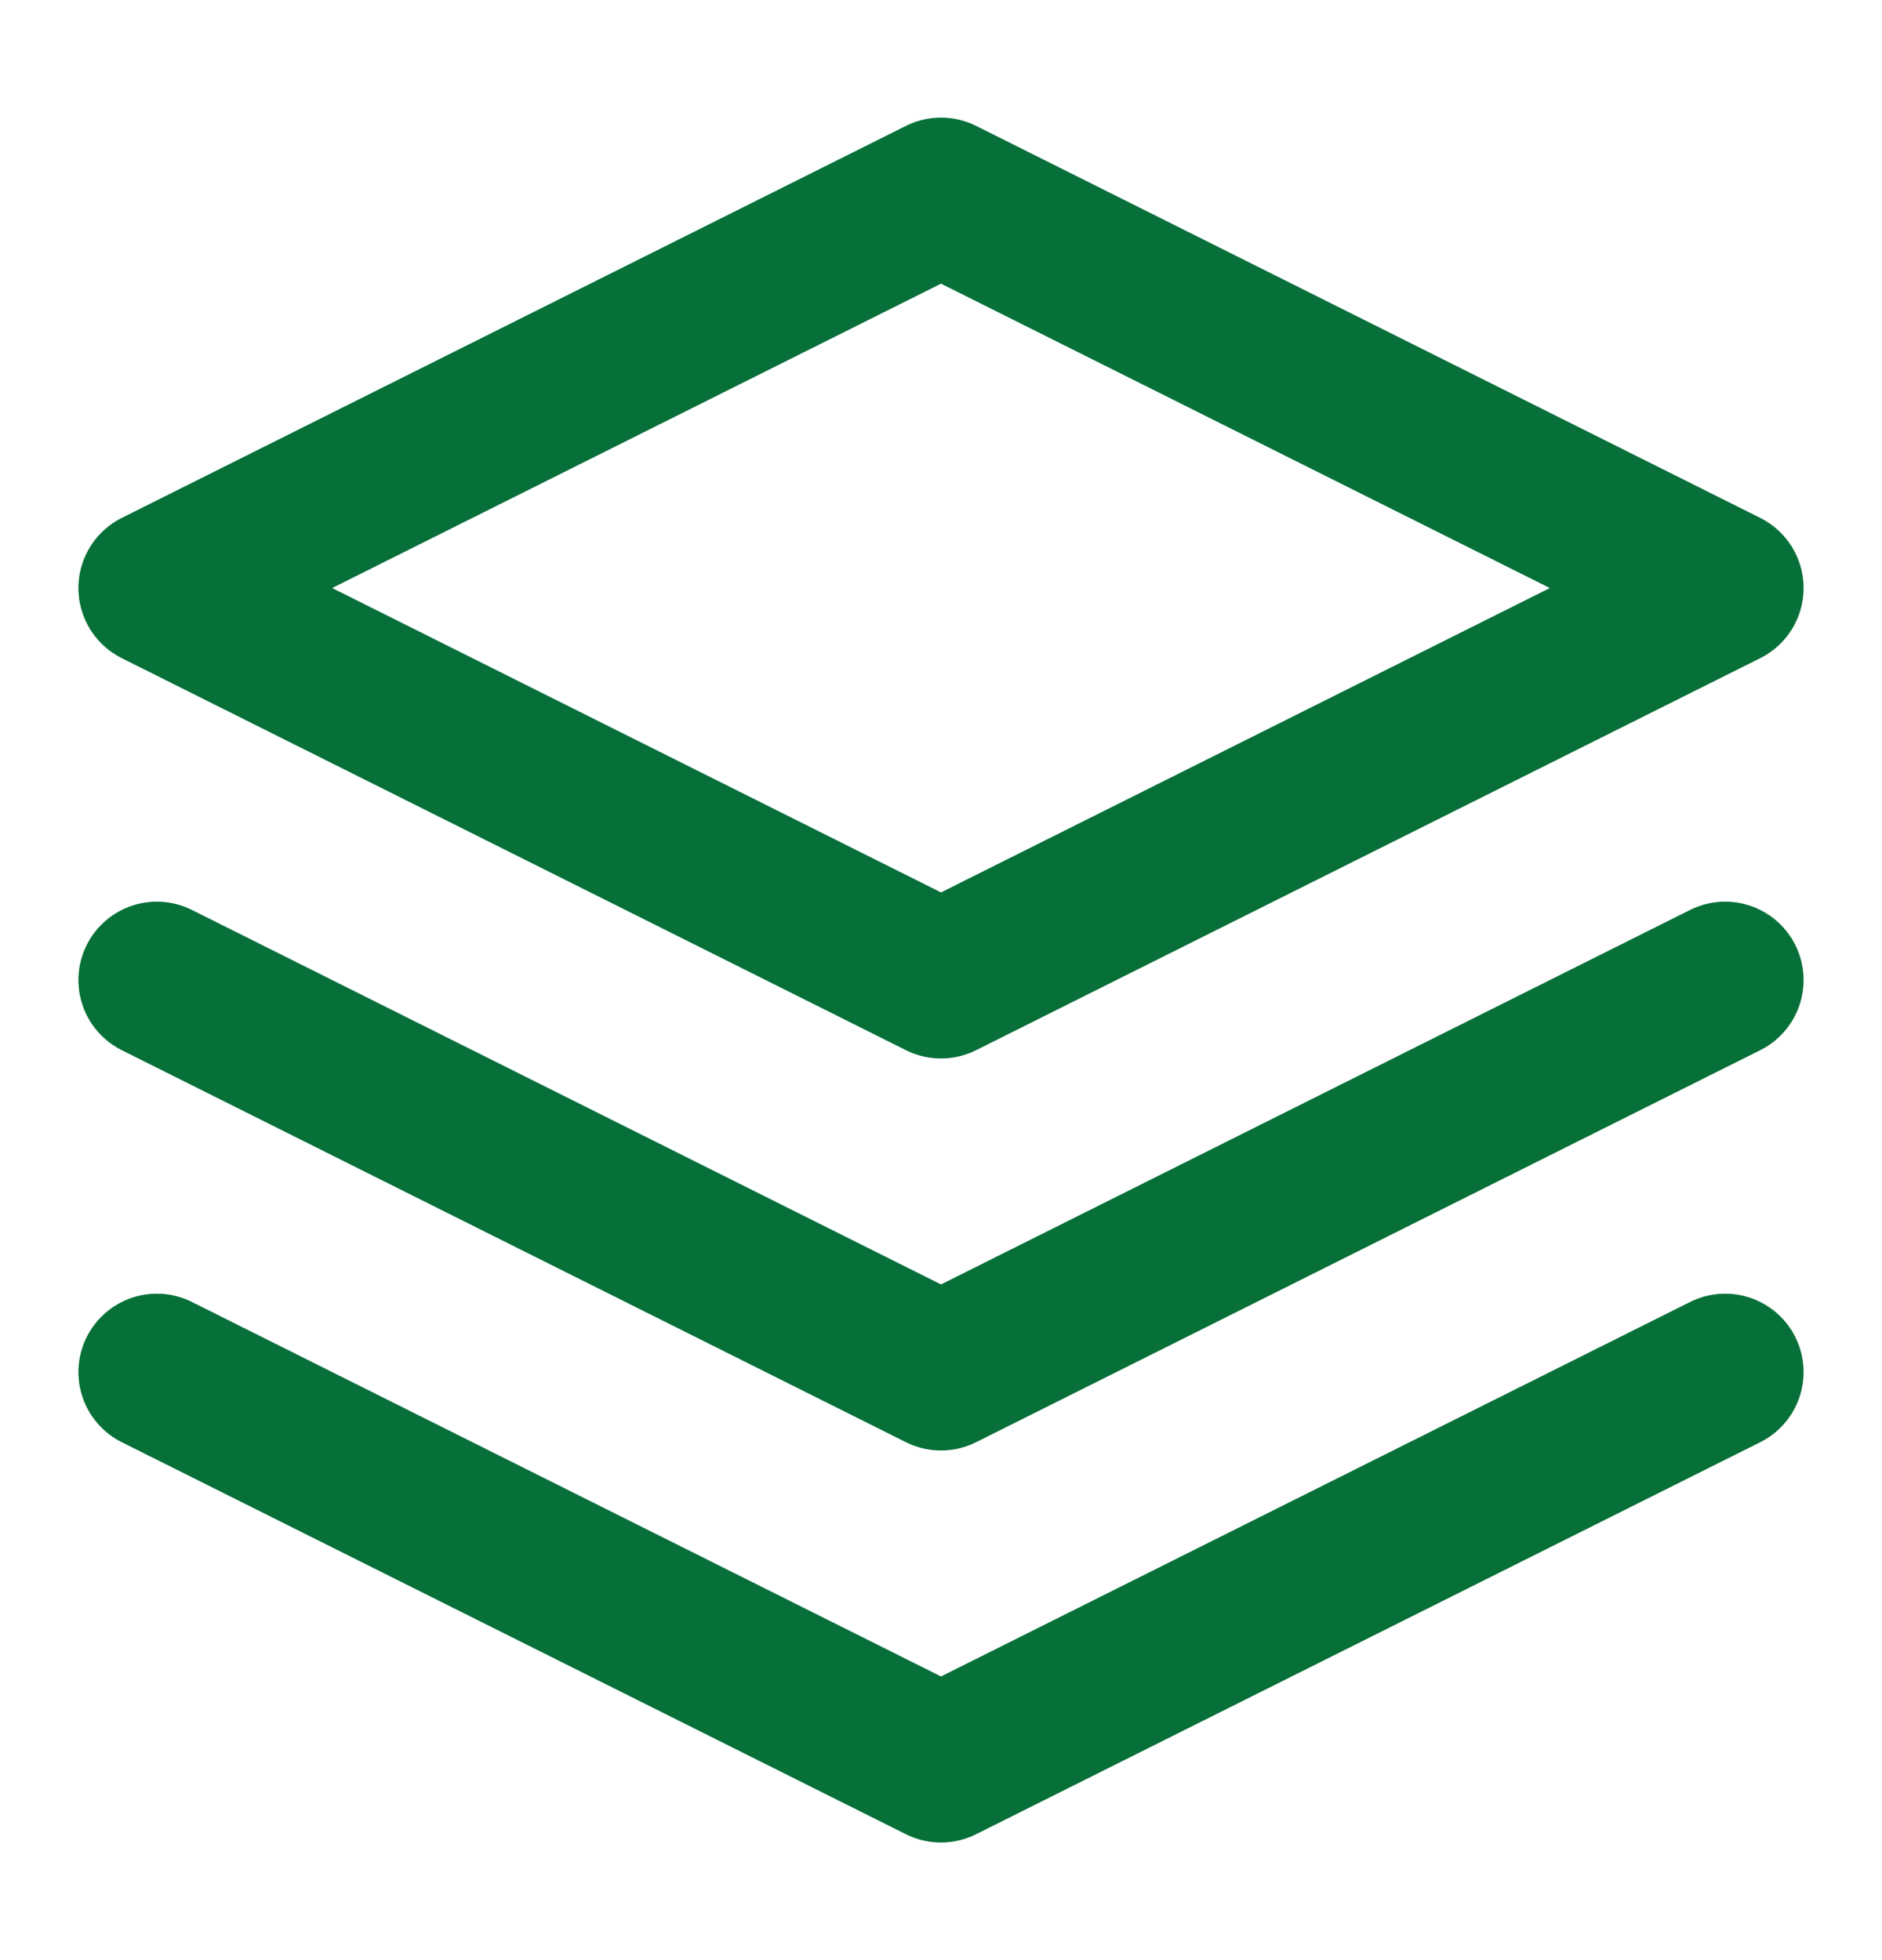
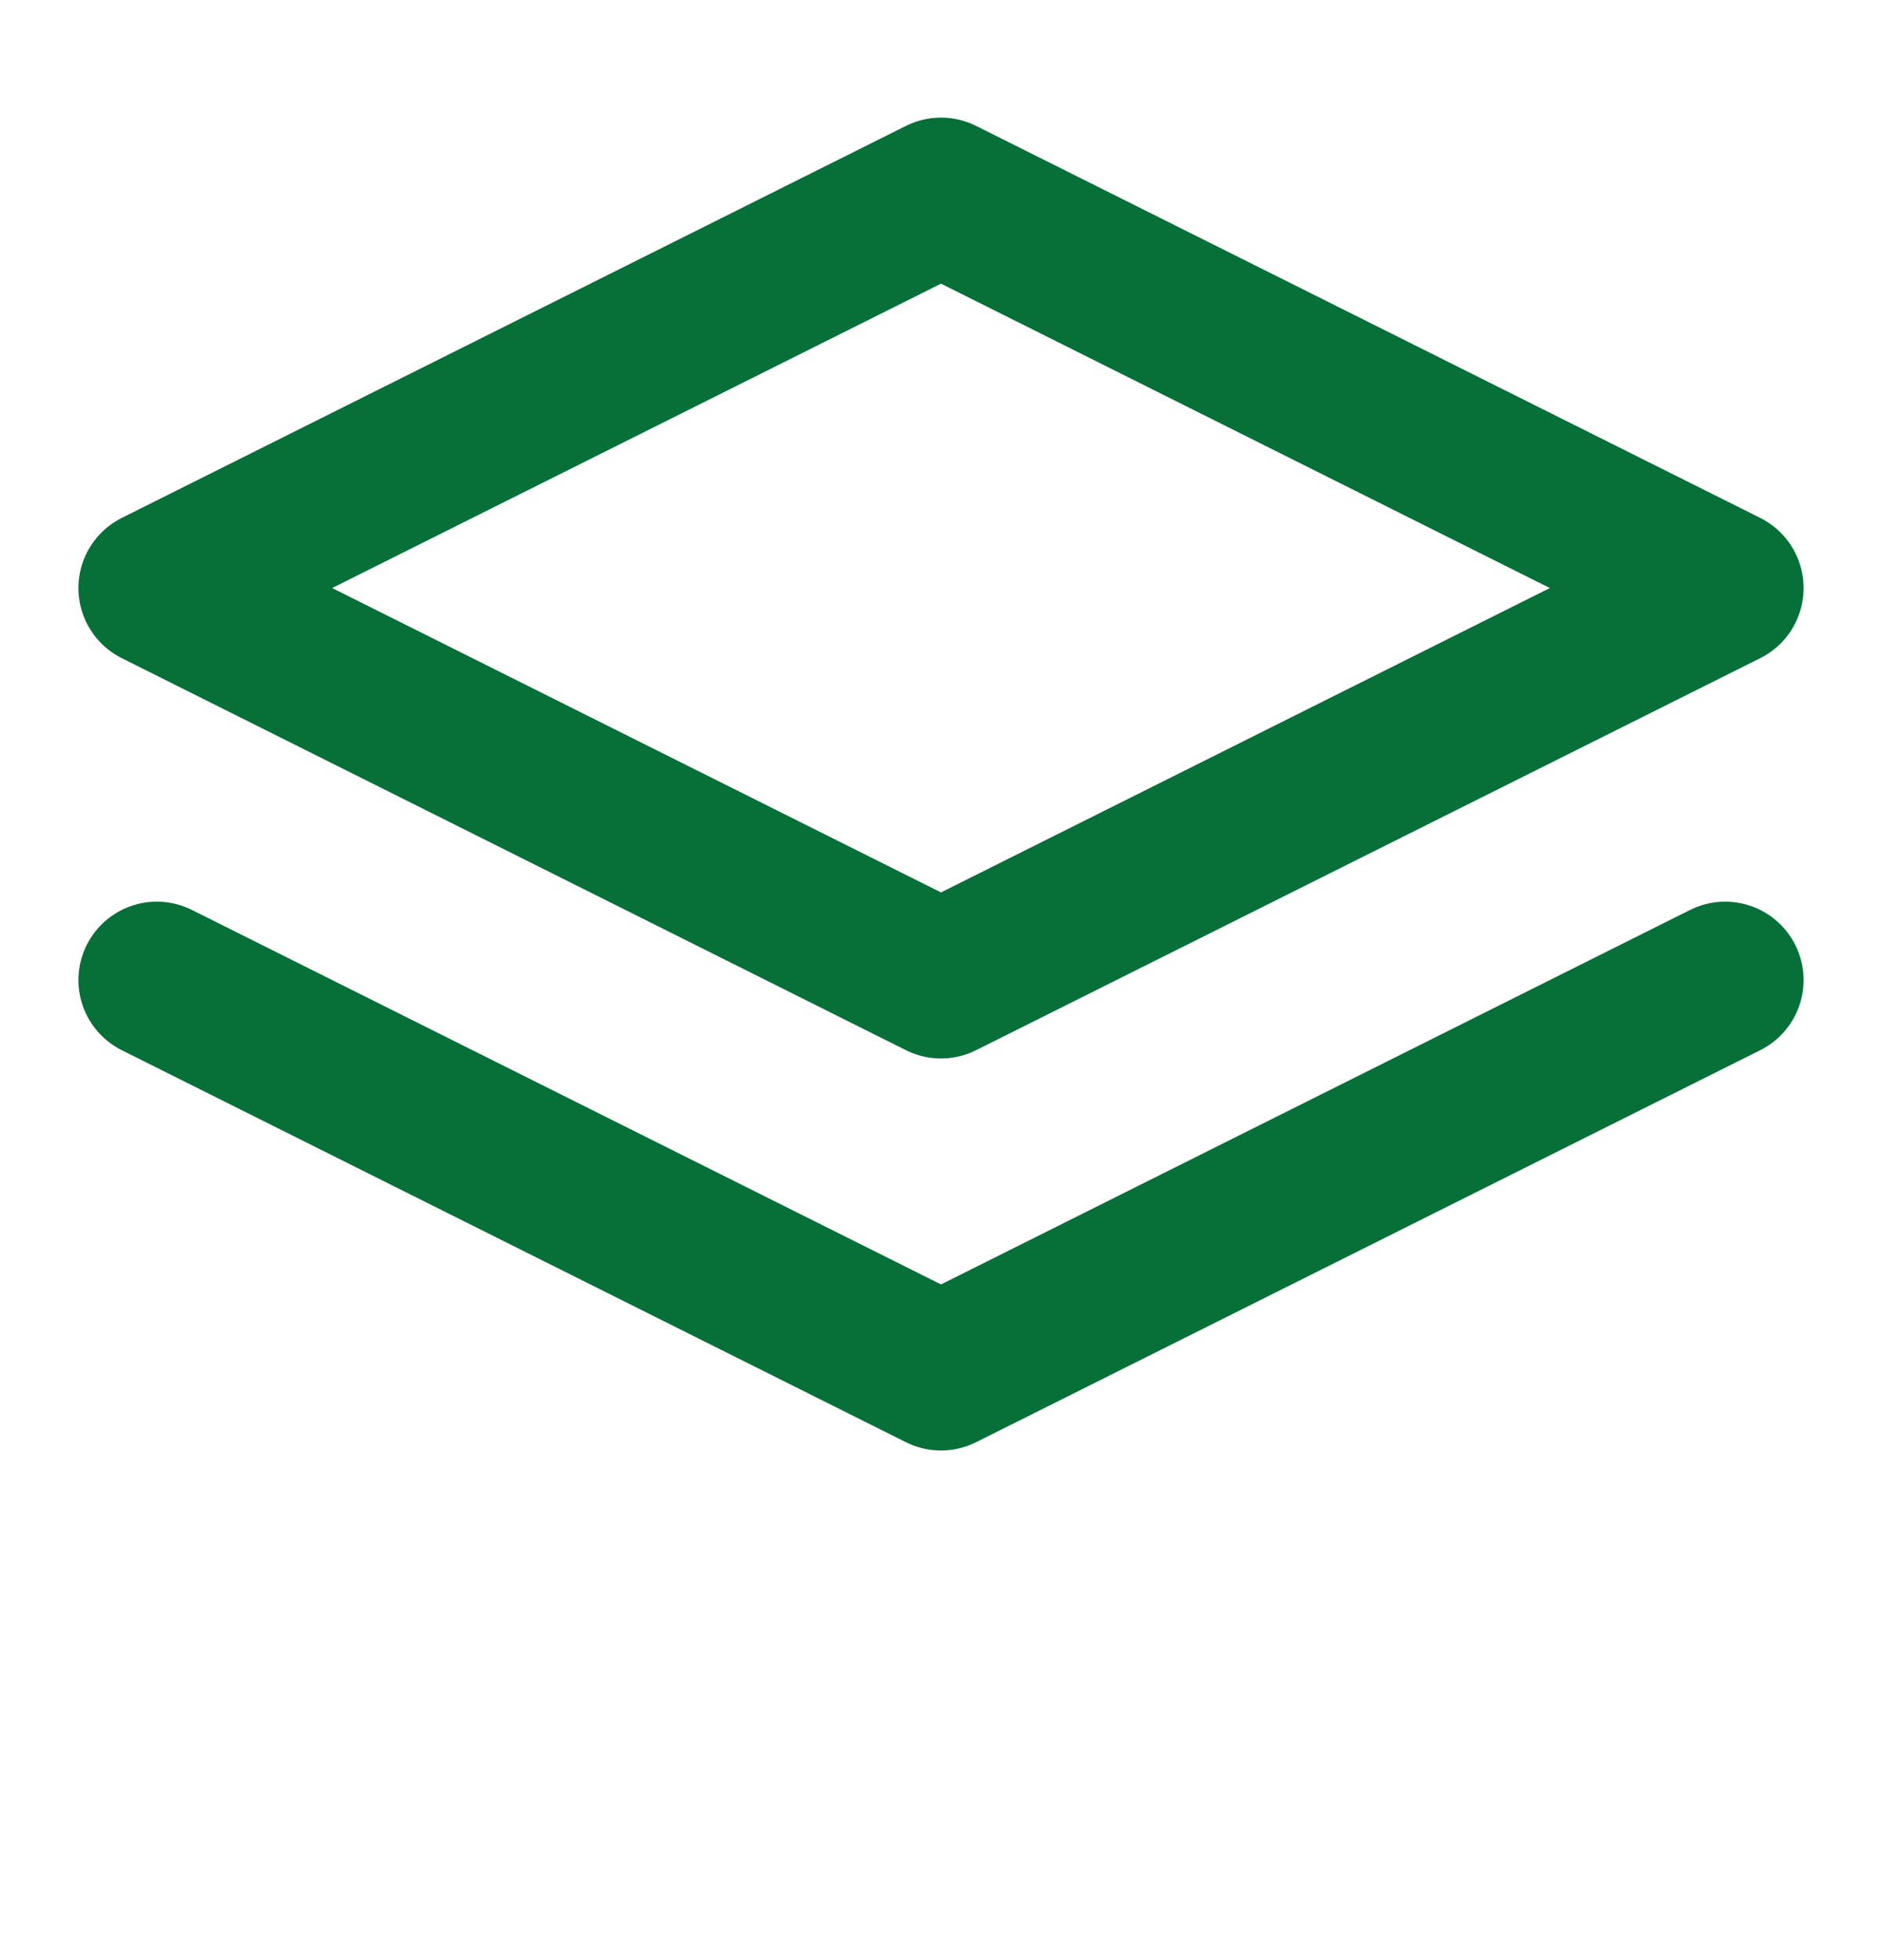
<svg xmlns="http://www.w3.org/2000/svg" version="1.1" id="Слой_1" x="0px" y="0px" width="24px" height="25px" viewBox="0 0 24 25" style="enable-background:new 0 0 24 25;" xml:space="preserve">
  <style type="text/css">
	.st0{fill:none;stroke:#077038;stroke-width:2;stroke-linecap:round;stroke-linejoin:round;}
</style>
  <path class="st0" d="M12,2.5l-10,5l10,5l10-5L12,2.5z" />
-   <path class="st0" d="M2,17.5l10,5l10-5" />
  <path class="st0" d="M2,12.5l10,5l10-5" />
</svg>